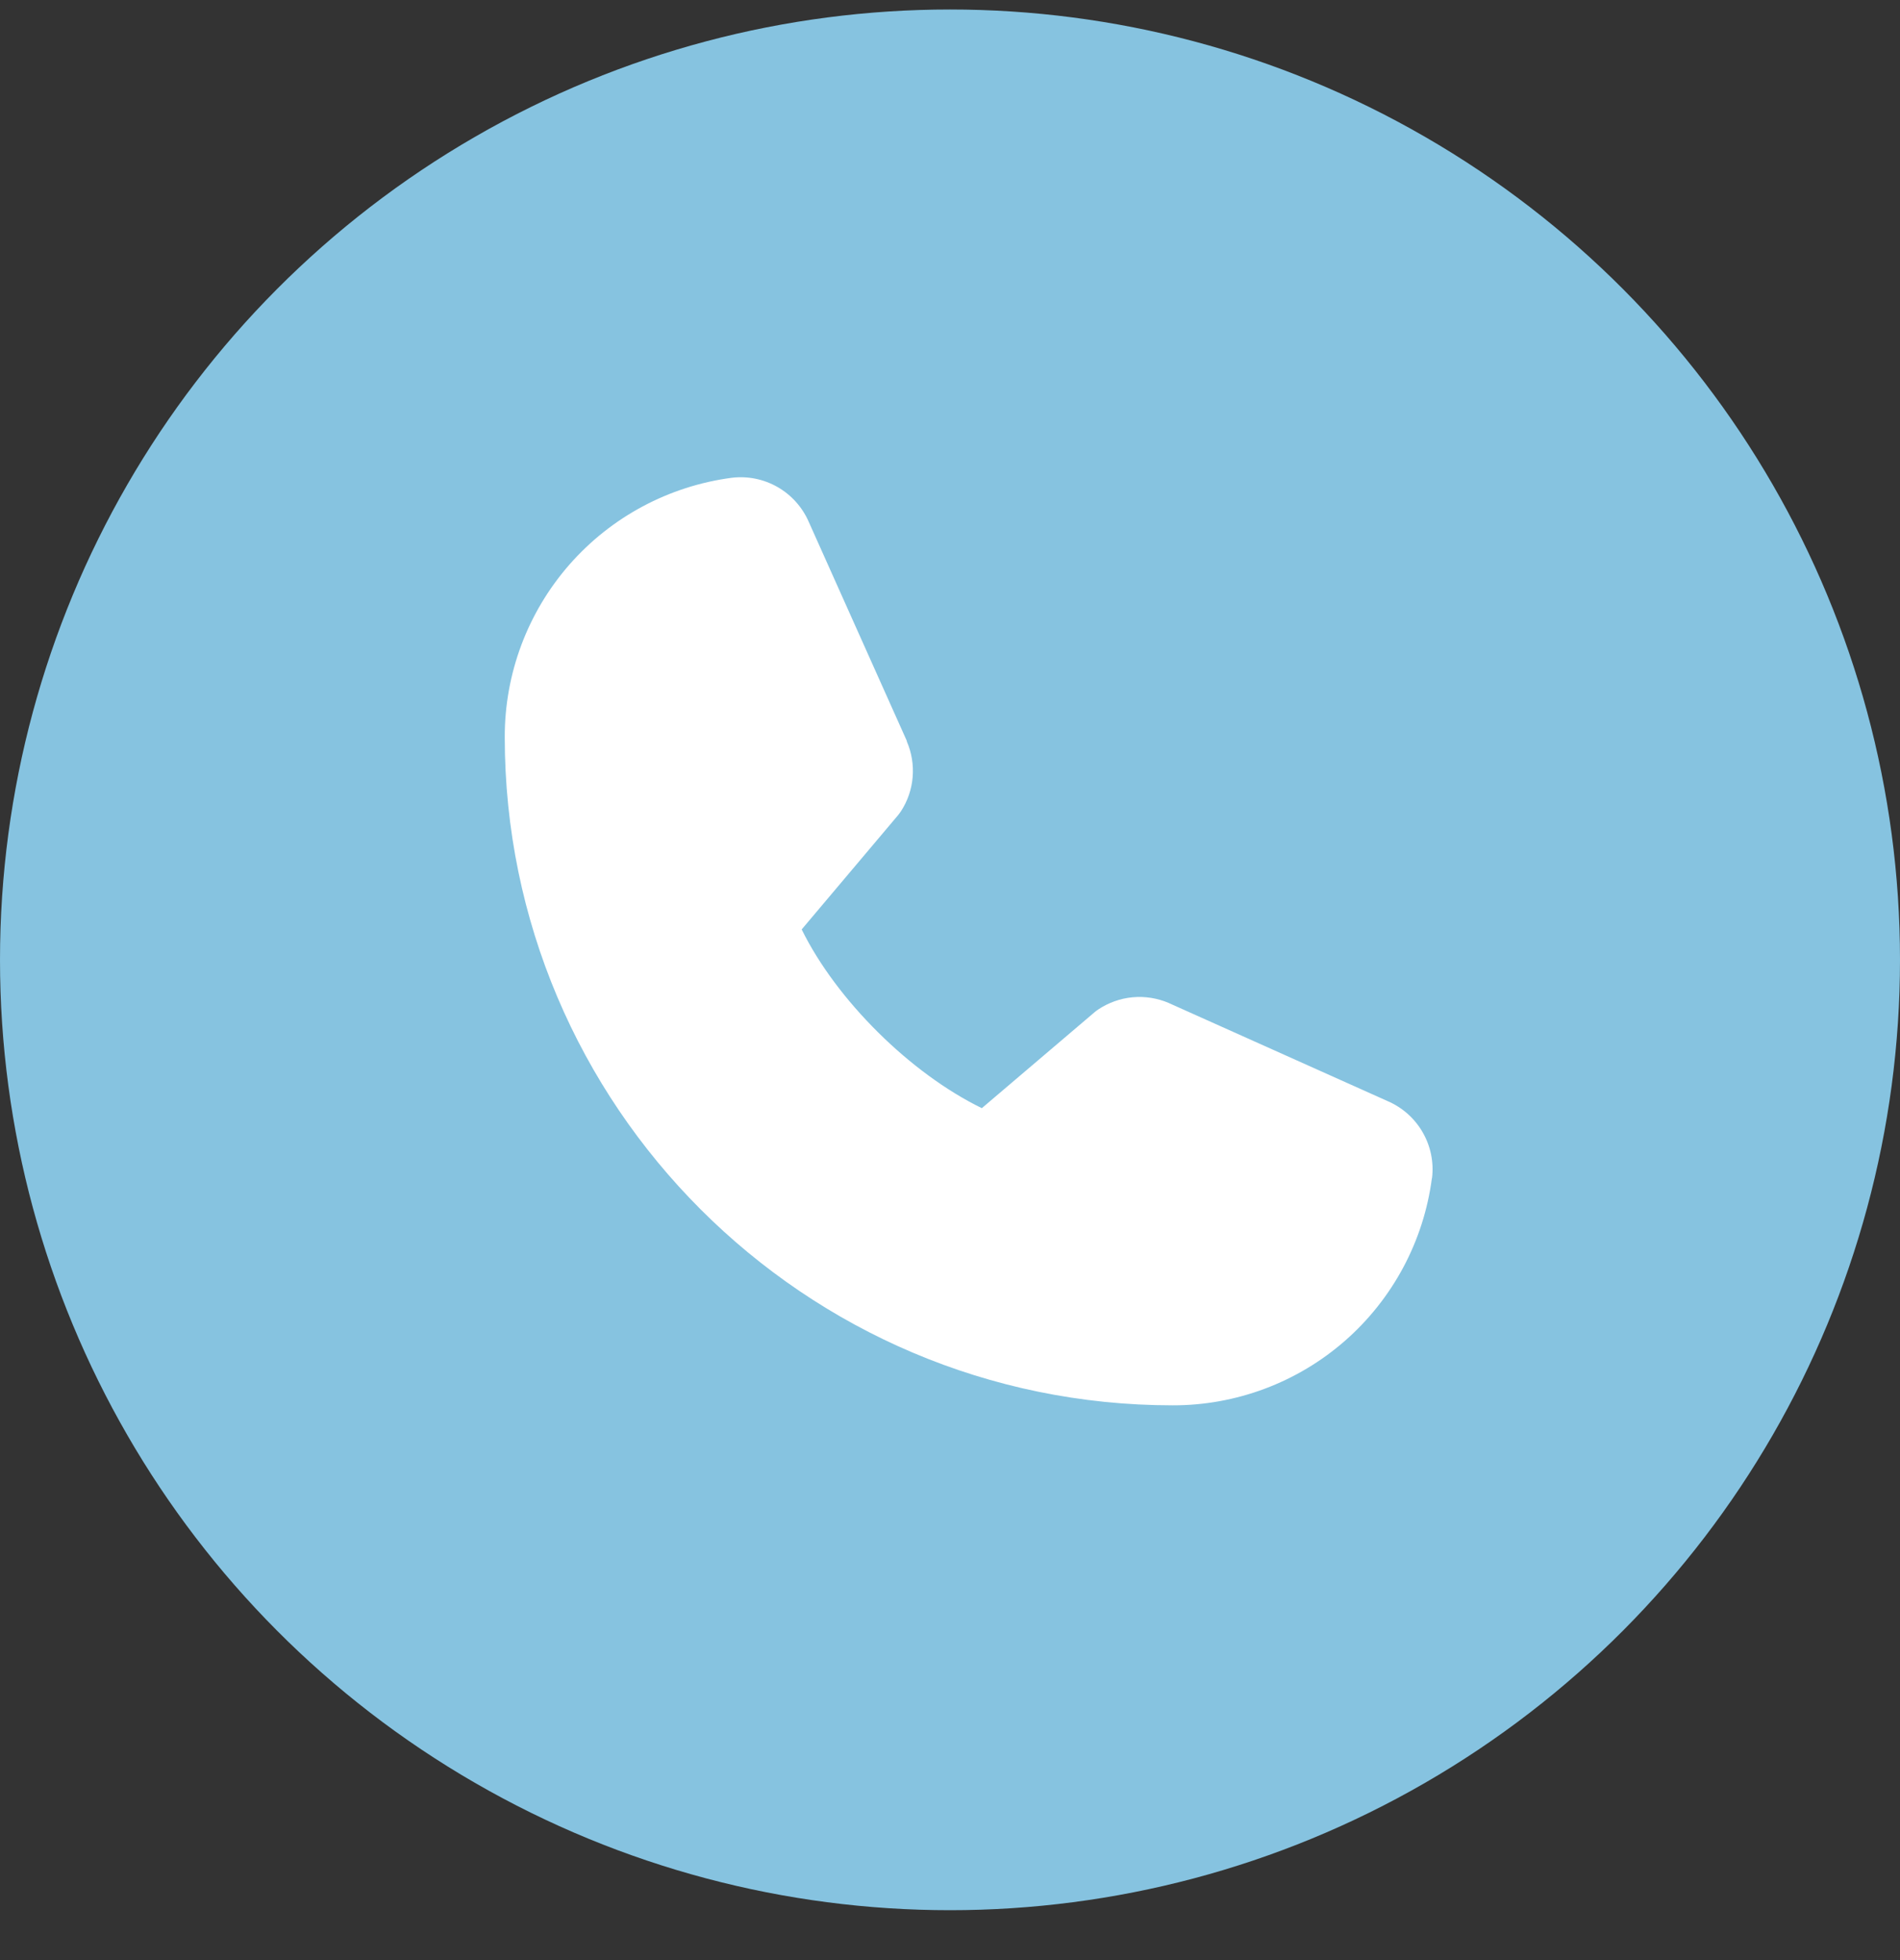
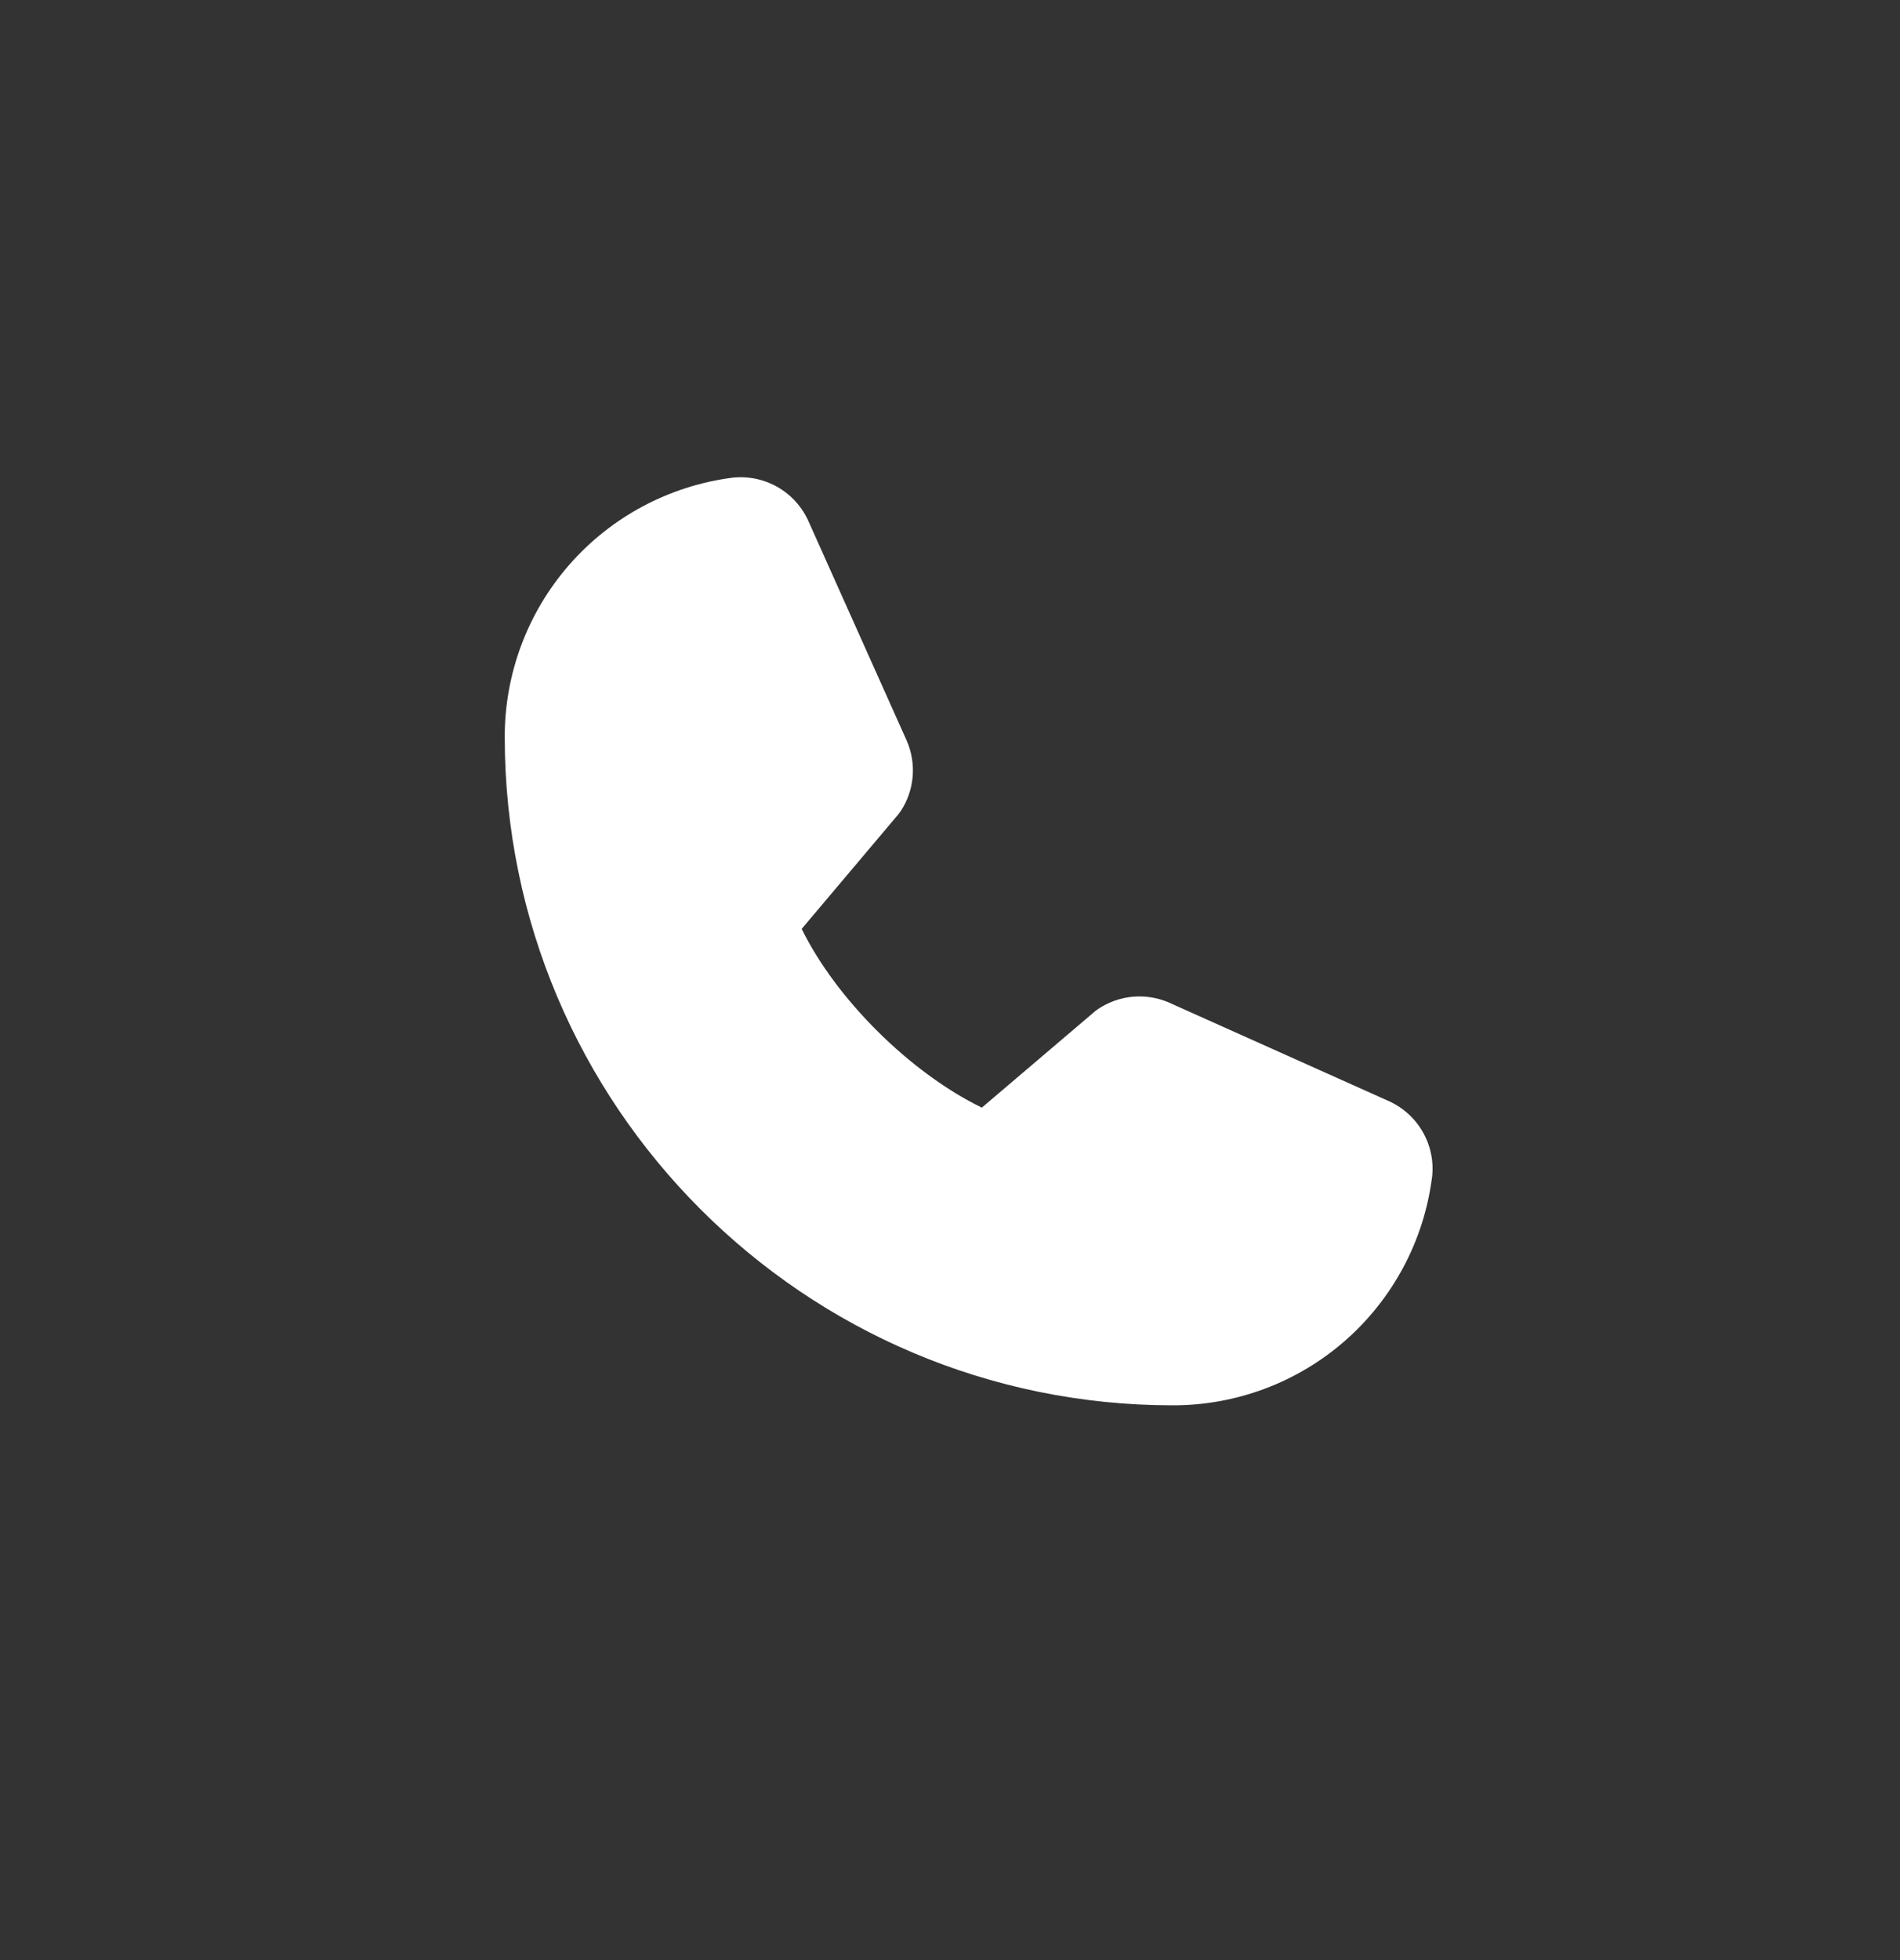
<svg xmlns="http://www.w3.org/2000/svg" fill="none" height="33" viewBox="0 0 32 33" width="32">
  <rect x="0" y="0" width="32" height="33" fill="#333333" stroke="none" />
-   <circle cx="16" cy="16.16" fill="#86c3e0" r="16" />
-   <path d="m24.116 19.838c-.139 1.059-.659 2.03-1.462 2.734-.803.703-1.835 1.09-2.903 1.088-6.203 0-11.25-5.047-11.25-11.25-.002-1.068.385-2.1 1.088-2.903.703-.803 1.675-1.323 2.734-1.463.268-.033.539.022.773.156.234.134.418.34.526.588l1.65 3.684v.009c.082.189.116.396.099.602s-.085.404-.198.577c-.014.021-.029.041-.044.06l-1.627 1.928c.585 1.189 1.829 2.422 3.034 3.009l1.902-1.618c.019-.016.038-.03.059-.044.173-.115.372-.186.579-.205.207-.019.415.014.606.095l.01.005 3.68 1.649c.248.107.455.291.589.525.135.234.19.505.157.773z" fill="#fff" />
+   <path d="m24.116 19.838c-.139 1.059-.659 2.03-1.462 2.734-.803.703-1.835 1.09-2.903 1.088-6.203 0-11.25-5.047-11.25-11.25-.002-1.068.385-2.1 1.088-2.903.703-.803 1.675-1.323 2.734-1.463.268-.033.539.022.773.156.234.134.418.34.526.588l1.65 3.684c.082.189.116.396.099.602s-.085.404-.198.577c-.014.021-.029.041-.044.06l-1.627 1.928c.585 1.189 1.829 2.422 3.034 3.009l1.902-1.618c.019-.016.038-.03.059-.044.173-.115.372-.186.579-.205.207-.019.415.014.606.095l.01.005 3.68 1.649c.248.107.455.291.589.525.135.234.19.505.157.773z" fill="#fff" />
</svg>